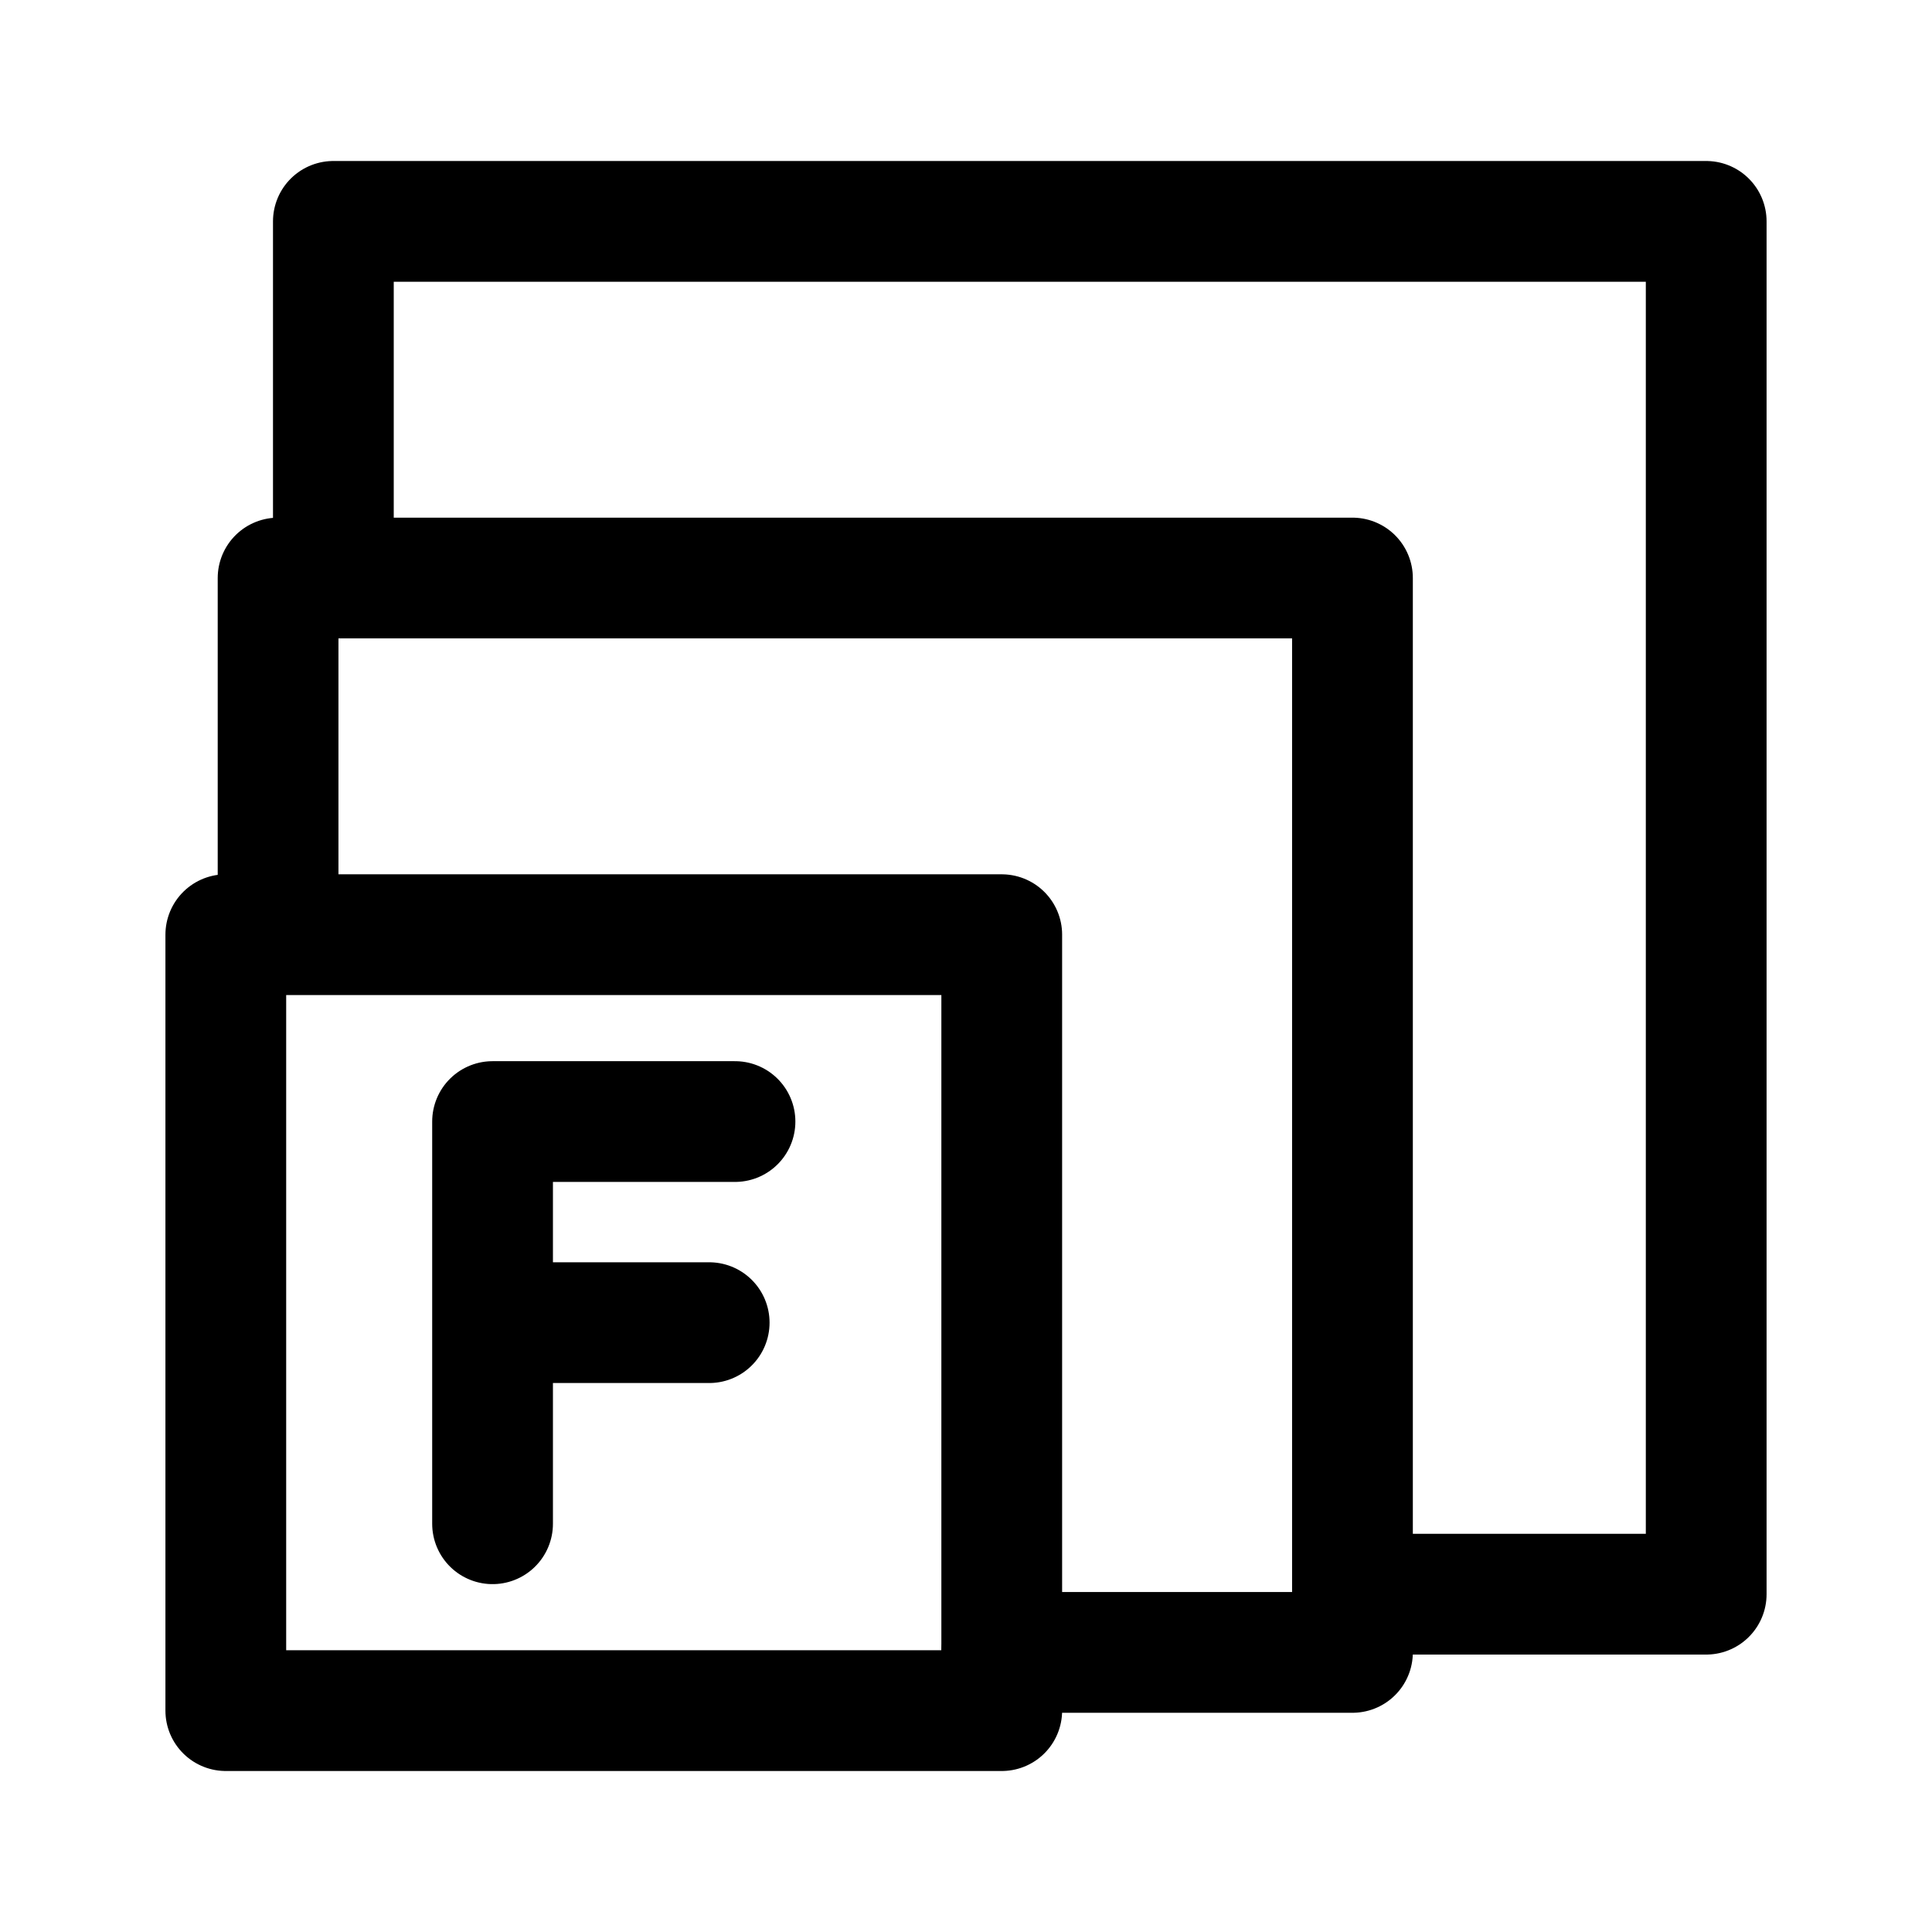
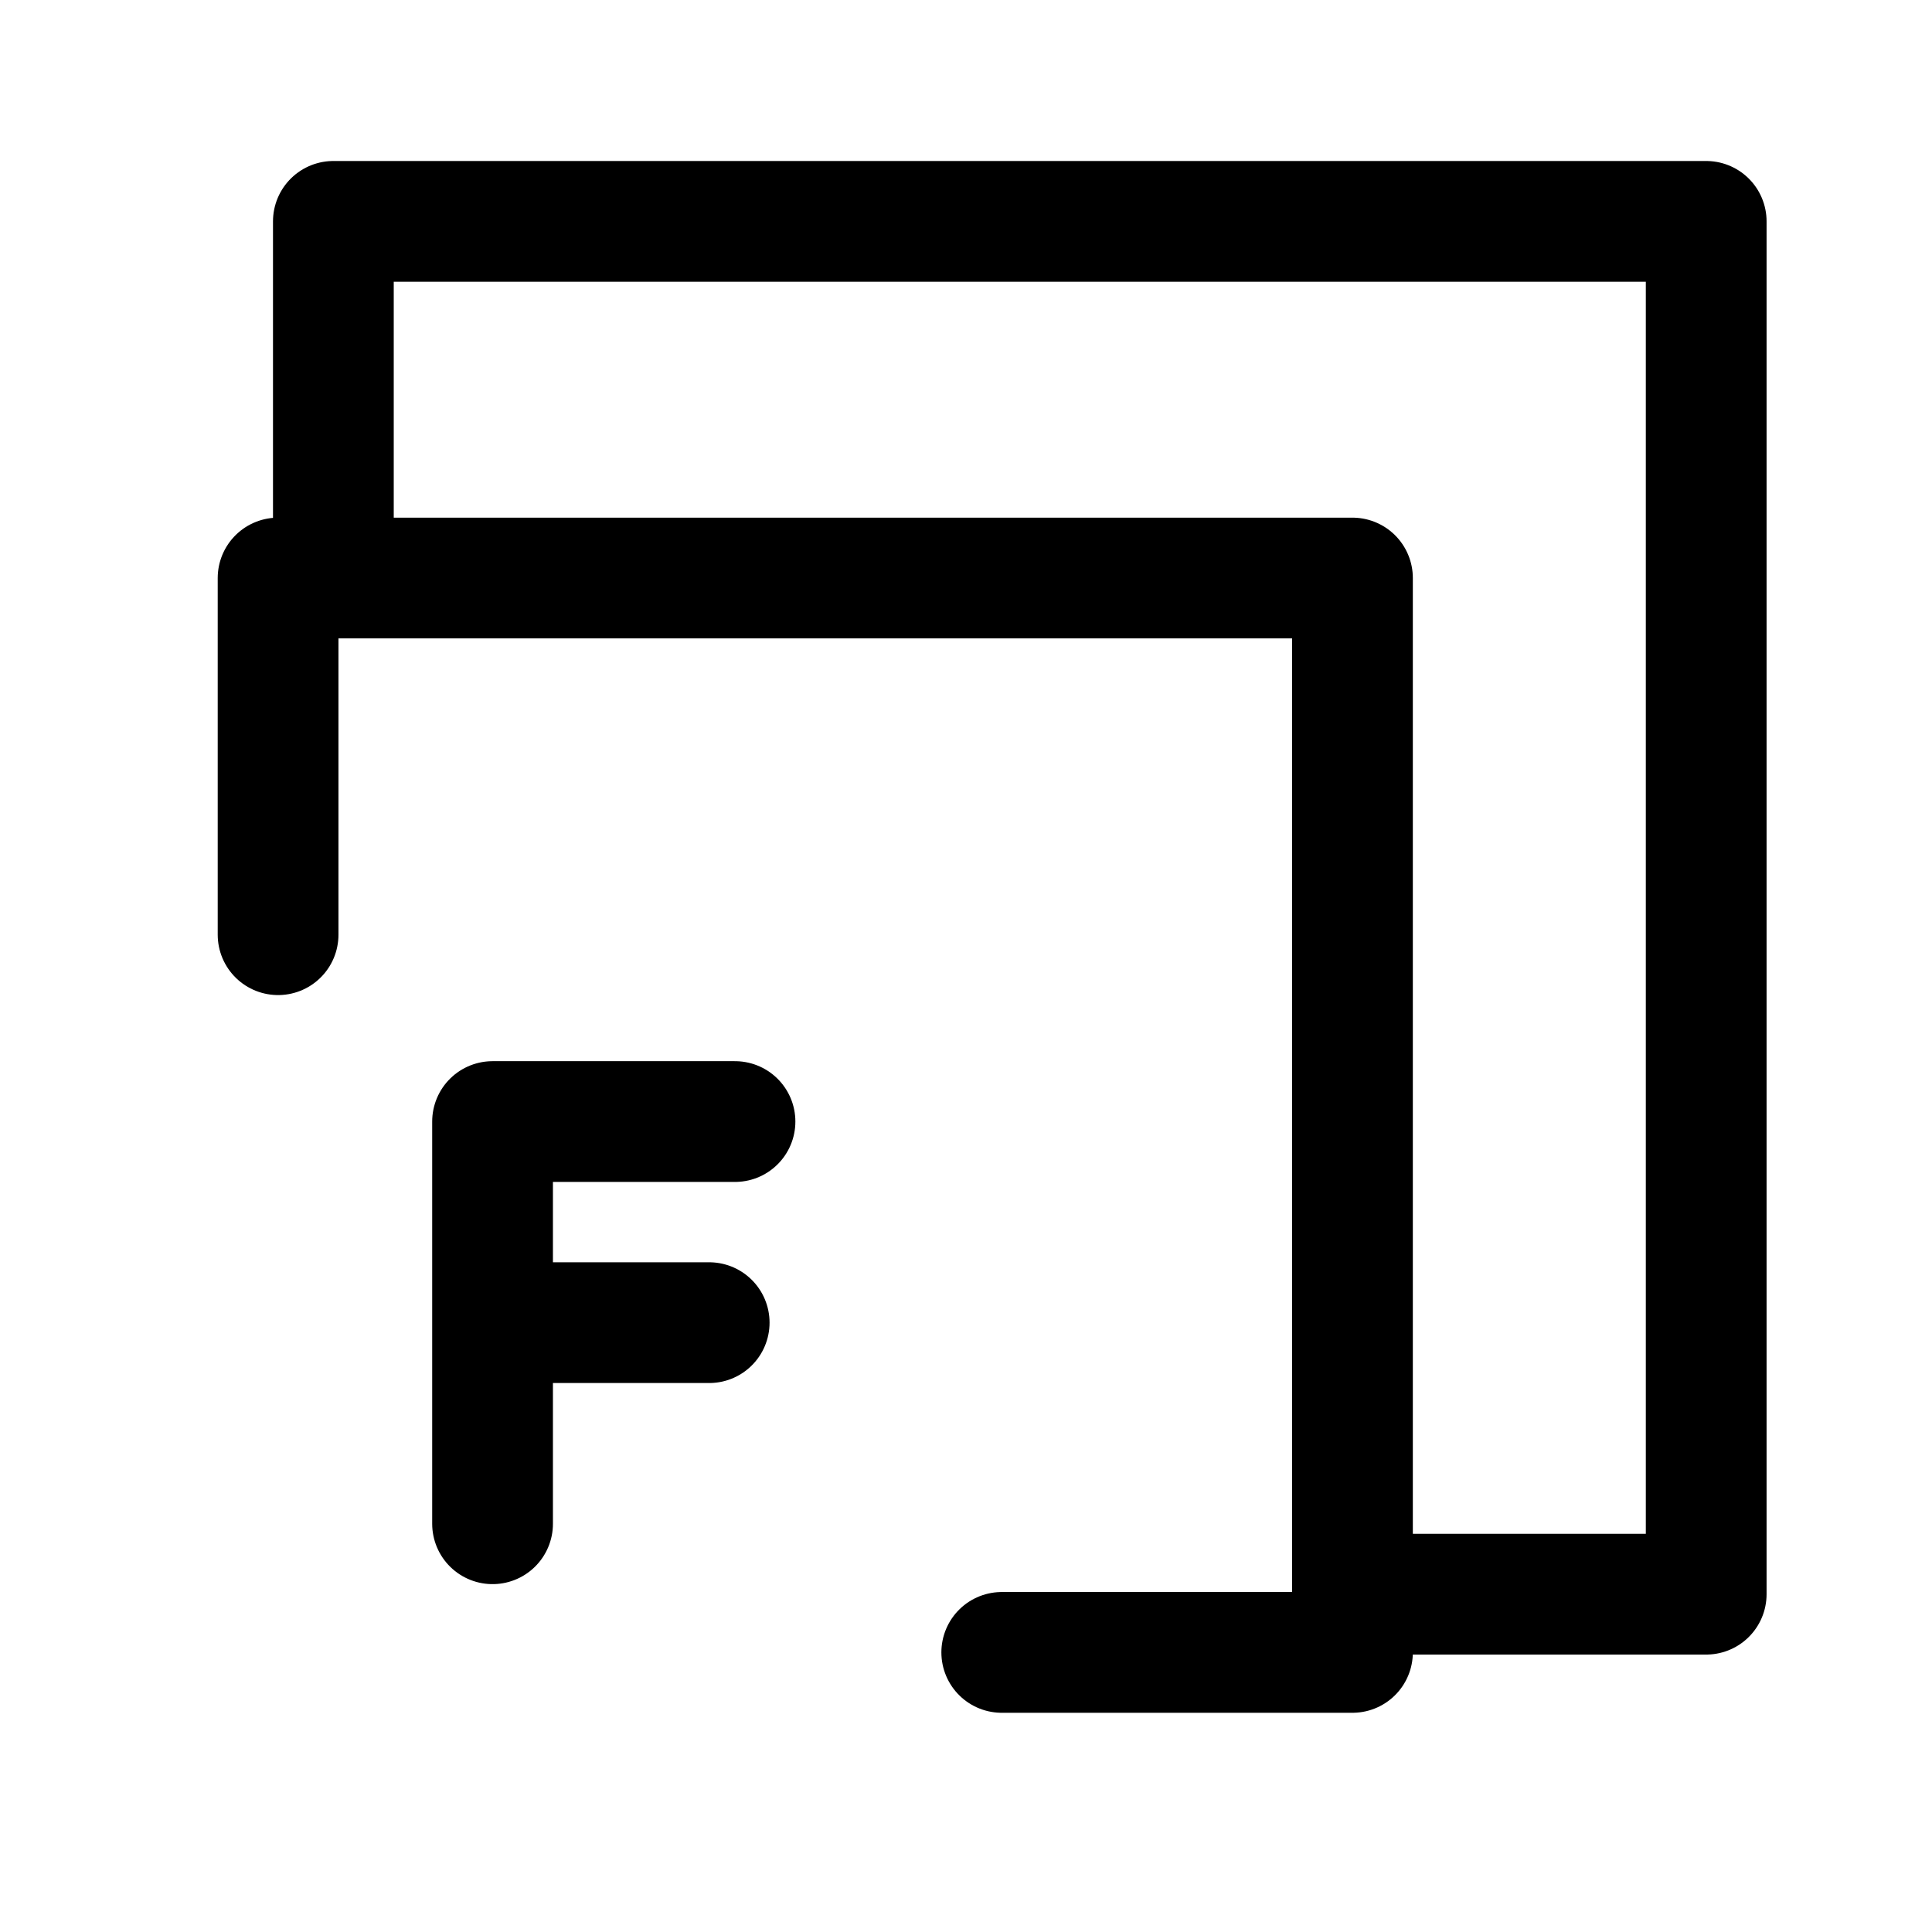
<svg xmlns="http://www.w3.org/2000/svg" width="800px" height="800px" viewBox="0 0 192 192" fill="none">
-   <path stroke="#000000" stroke-linecap="round" stroke-linejoin="round" stroke-miterlimit="5" stroke-width="12" d="M99.553 92.888H22.44V170h77.112V92.888Z" />
  <path stroke="#000000" stroke-linecap="round" stroke-linejoin="round" stroke-miterlimit="5" stroke-width="12" d="M27.636 92.889V57.444h106.77v106.77H99.553" />
  <path stroke="#000000" stroke-linecap="round" stroke-linejoin="round" stroke-miterlimit="5" stroke-width="12" d="M33.13 57.444V22h136.43v136.429h-35.152m-61.365-46.97H48.95v39.97m.001-19.985h21.527" />
</svg>